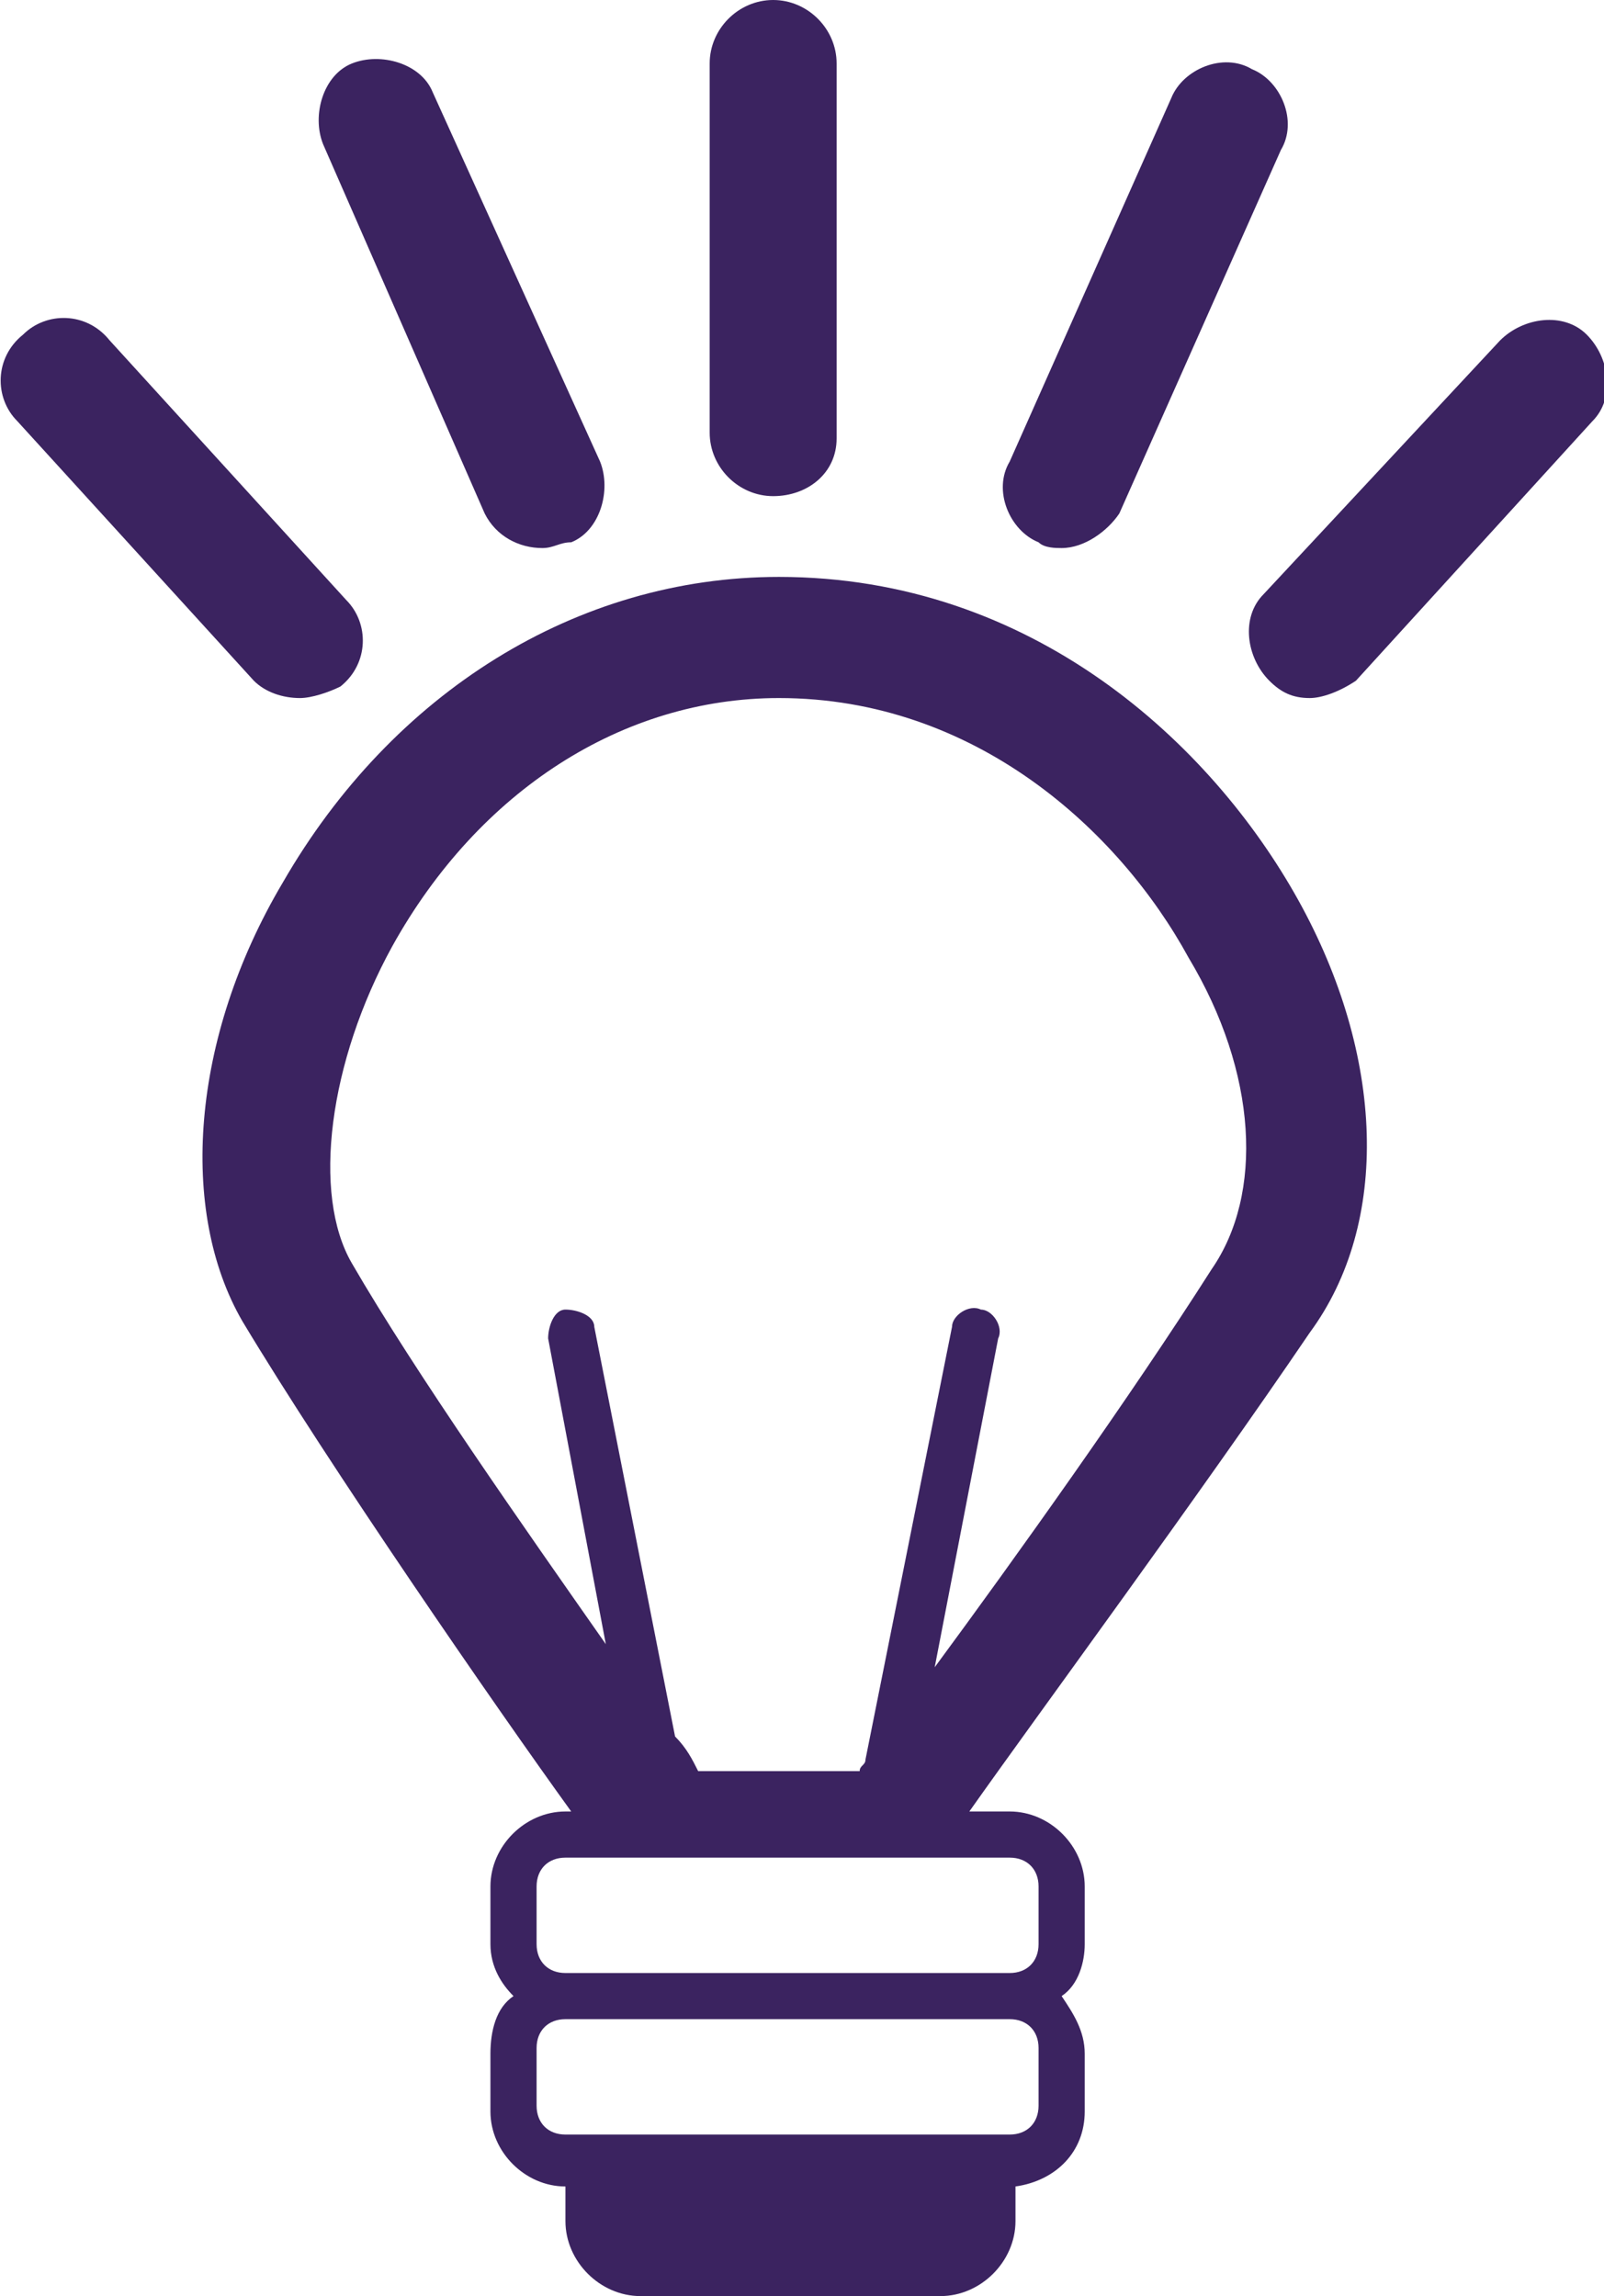
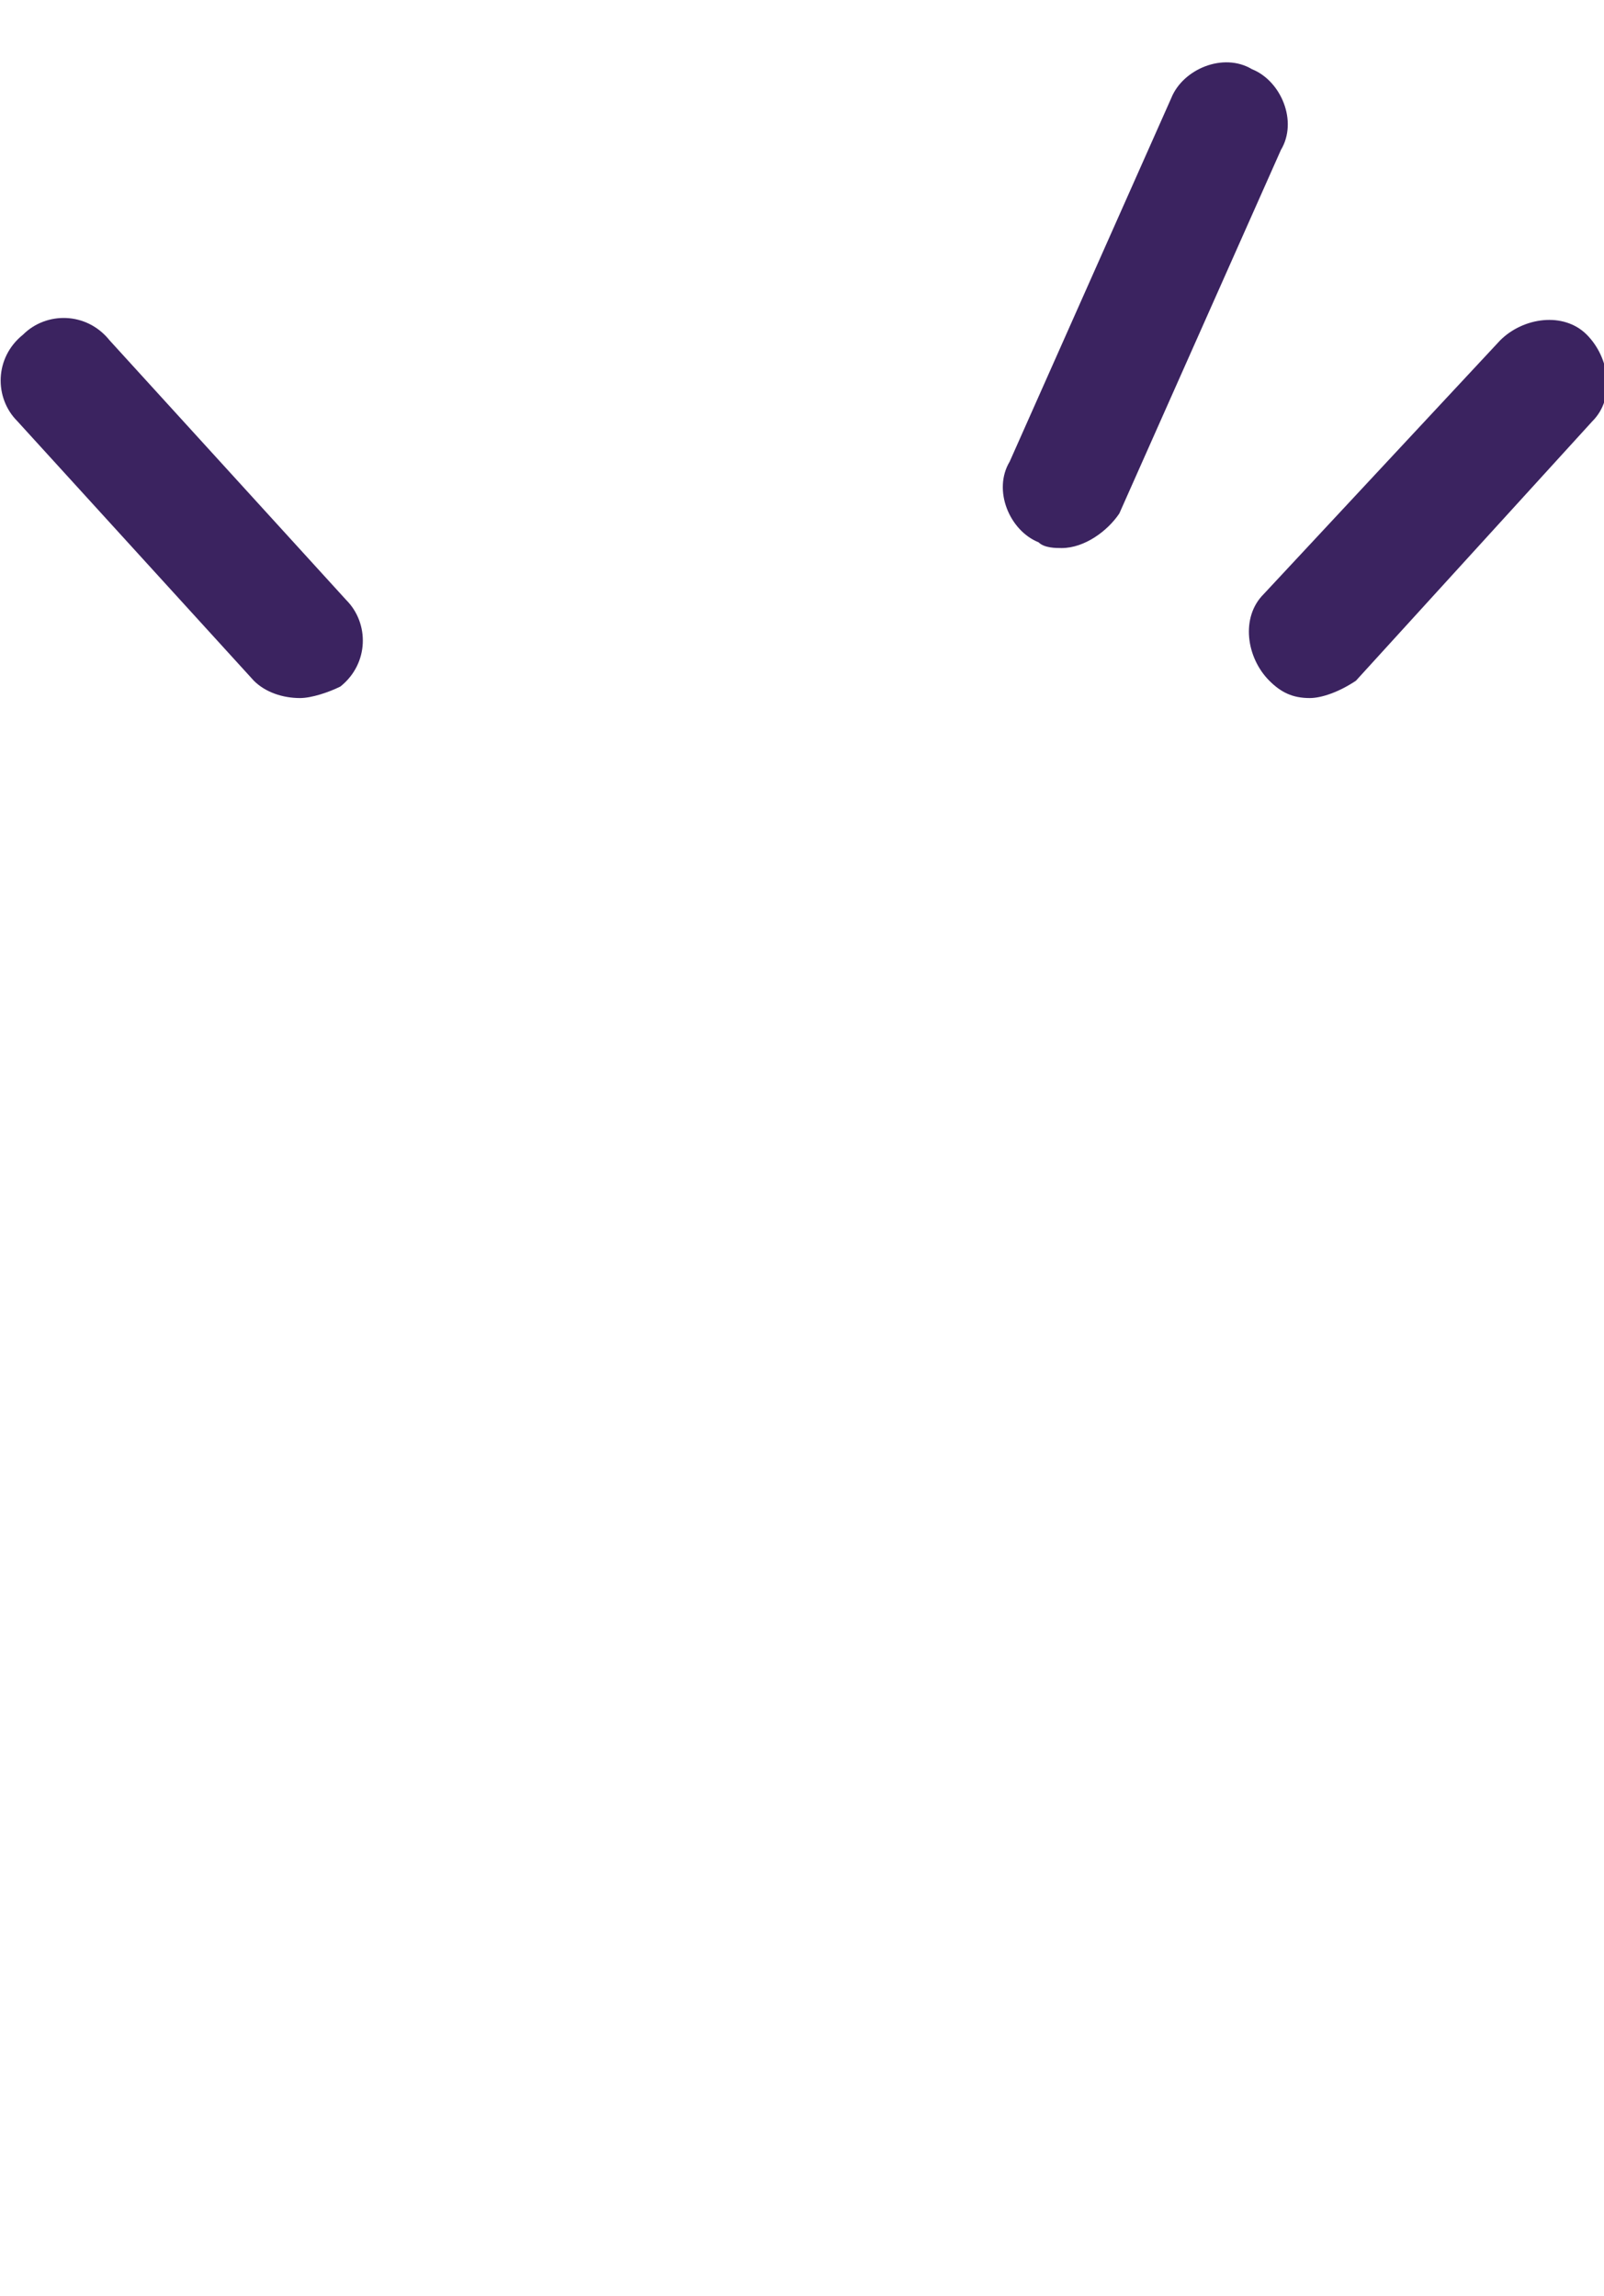
<svg xmlns="http://www.w3.org/2000/svg" version="1.1" id="Layer_1" x="0px" y="0px" viewBox="0 0 27.8 39.8" style="enable-background:new 0 0 27.8 39.8;" xml:space="preserve">
  <style type="text/css">
	.st0{fill:#3B2360;}
</style>
  <g>
    <g>
-       <path class="st0" d="M13.4,8.6c-0.6,0-1.1-0.5-1.1-1.1V1.1c0-0.6,0.5-1.1,1.1-1.1s1.1,0.5,1.1,1.1v6.5C14.5,8.2,14,8.6,13.4,8.6z" />
-     </g>
+       </g>
    <g>
      <path class="st0" d="M18.4,9.5c-0.1,0-0.3,0-0.4-0.1c-0.5-0.2-0.8-0.9-0.5-1.4l2.8-6.3c0.2-0.5,0.9-0.8,1.4-0.5    c0.5,0.2,0.8,0.9,0.5,1.4l-2.8,6.3C19.2,9.2,18.8,9.5,18.4,9.5z" />
    </g>
    <g>
      <path class="st0" d="M22.7,12.1c-0.3,0-0.5-0.1-0.7-0.3c-0.4-0.4-0.5-1.1-0.1-1.5L26,5.9c0.4-0.4,1.1-0.5,1.5-0.1s0.5,1.1,0.1,1.5    l-4.1,4.5C23.2,12,22.9,12.1,22.7,12.1z" />
    </g>
    <g>
-       <path class="st0" d="M9.4,9.5c-0.4,0-0.8-0.2-1-0.6L5.6,2.5C5.4,2,5.6,1.3,6.1,1.1s1.2,0,1.4,0.5L10.4,8c0.2,0.5,0,1.2-0.5,1.4    C9.7,9.4,9.6,9.5,9.4,9.5z" />
-     </g>
+       </g>
    <g>
      <path class="st0" d="M5.2,12.1c-0.3,0-0.6-0.1-0.8-0.3L0.3,7.3c-0.4-0.4-0.4-1.1,0.1-1.5c0.4-0.4,1.1-0.4,1.5,0.1L6,10.4    c0.4,0.4,0.4,1.1-0.1,1.5C5.7,12,5.4,12.1,5.2,12.1z" />
    </g>
  </g>
-   <path class="st0" d="M22.5,15.6c-1.5-2.7-4.6-5.6-9-5.6c-3.5,0-6.7,2-8.6,5.3C3.3,18,3.1,21,4.2,22.9c1.5,2.5,4.4,6.7,5.7,8.5H9.8  c-0.7,0-1.3,0.6-1.3,1.3v1c0,0.4,0.2,0.7,0.4,0.9c-0.3,0.2-0.4,0.6-0.4,1v1c0,0.7,0.6,1.3,1.3,1.3v0.6c0,0.7,0.6,1.3,1.3,1.3h5.2  c0.7,0,1.3-0.6,1.3-1.3v-0.6c0.7-0.1,1.2-0.6,1.2-1.3v-1c0-0.4-0.2-0.7-0.4-1c0.3-0.2,0.4-0.6,0.4-0.9v-1c0-0.7-0.6-1.3-1.3-1.3  h-0.7c1.2-1.7,4-5.5,5.9-8.3C24.1,21.2,24,18.3,22.5,15.6z M18,35.5v1c0,0.3-0.2,0.5-0.5,0.5h-0.3h-7H9.8c-0.3,0-0.5-0.2-0.5-0.5v-1  c0-0.3,0.2-0.5,0.5-0.5h7.7C17.8,35,18,35.2,18,35.5z M18,32.7v1c0,0.3-0.2,0.5-0.5,0.5H9.8c-0.3,0-0.5-0.2-0.5-0.5v-1  c0-0.3,0.2-0.5,0.5-0.5h7.7C17.8,32.2,18,32.4,18,32.7z M21,22c-1.4,2.2-3.4,5-4.8,6.9l1.1-5.7c0.1-0.2-0.1-0.5-0.3-0.5  c-0.2-0.1-0.5,0.1-0.5,0.3L15,30.5c0,0.1-0.1,0.1-0.1,0.2h-2.8c-0.1-0.2-0.2-0.4-0.4-0.6L10.3,23c0-0.2-0.3-0.3-0.5-0.3  S9.5,23,9.5,23.2l1,5.3c-1.4-2-3.3-4.7-4.4-6.6c-0.7-1.2-0.4-3.5,0.7-5.5c1.5-2.7,4-4.3,6.7-4.3c3.4,0,5.9,2.3,7.1,4.5  C21.8,18.6,21.9,20.7,21,22z" />
</svg>